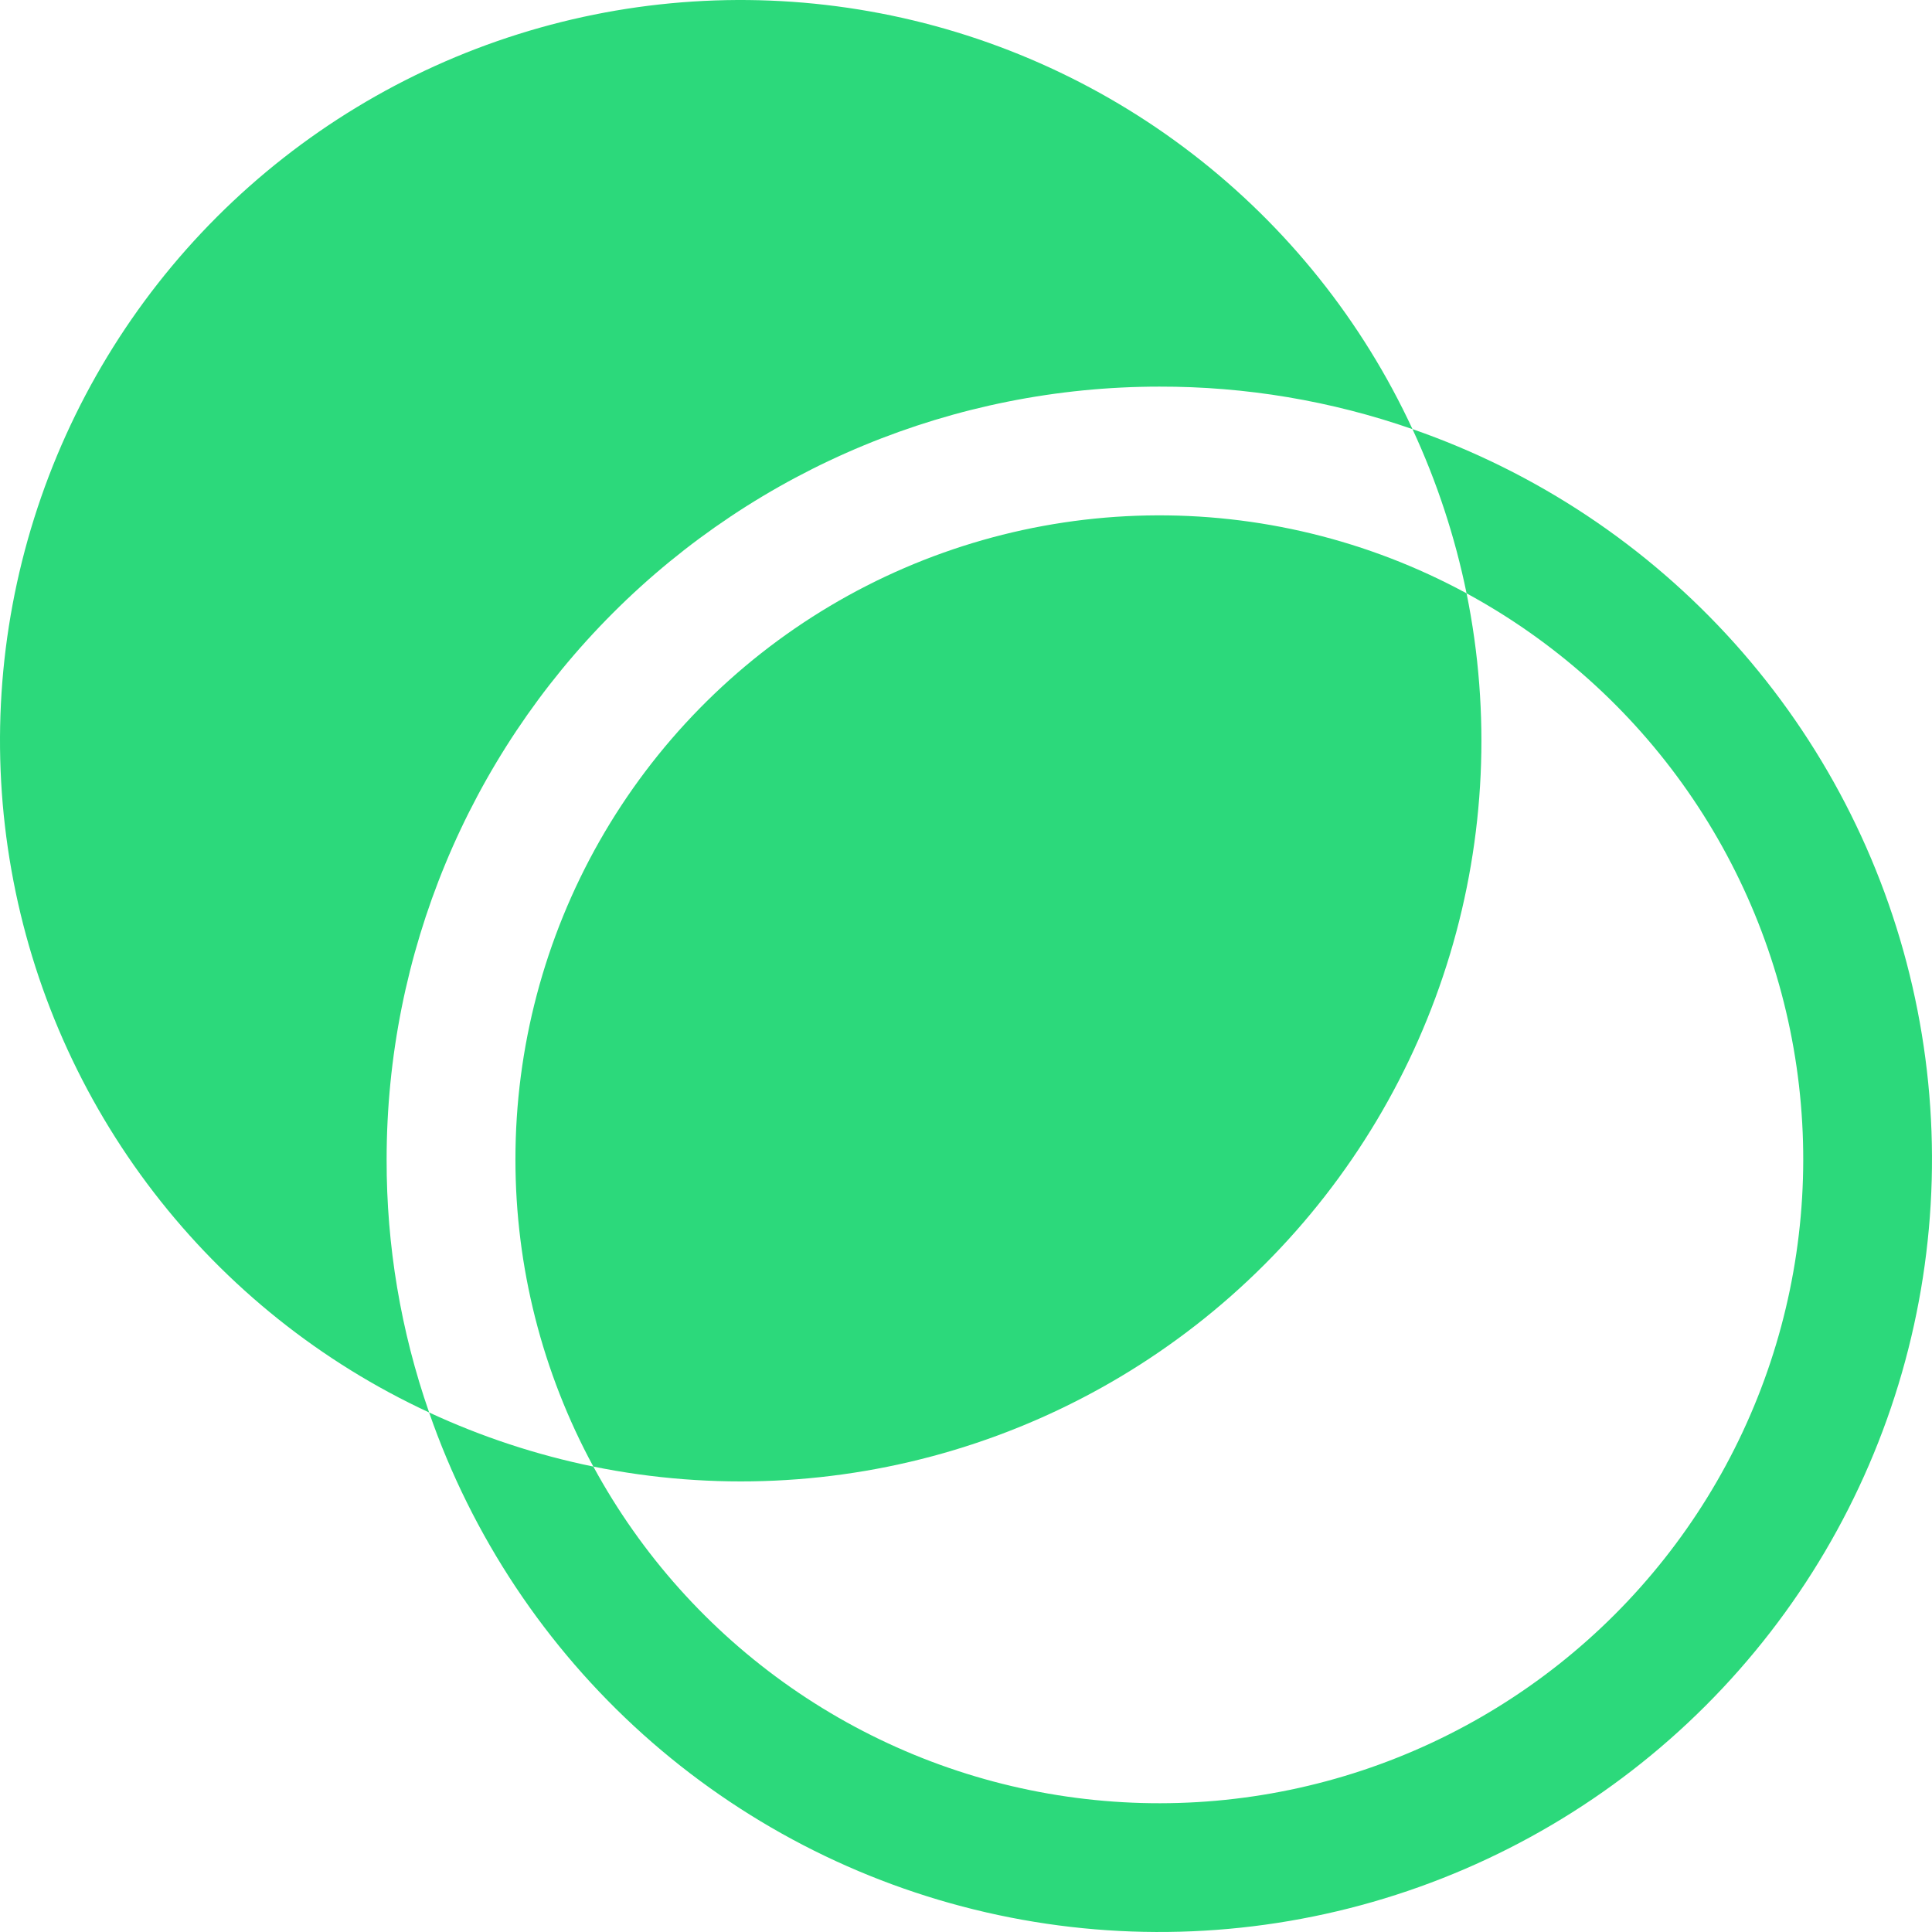
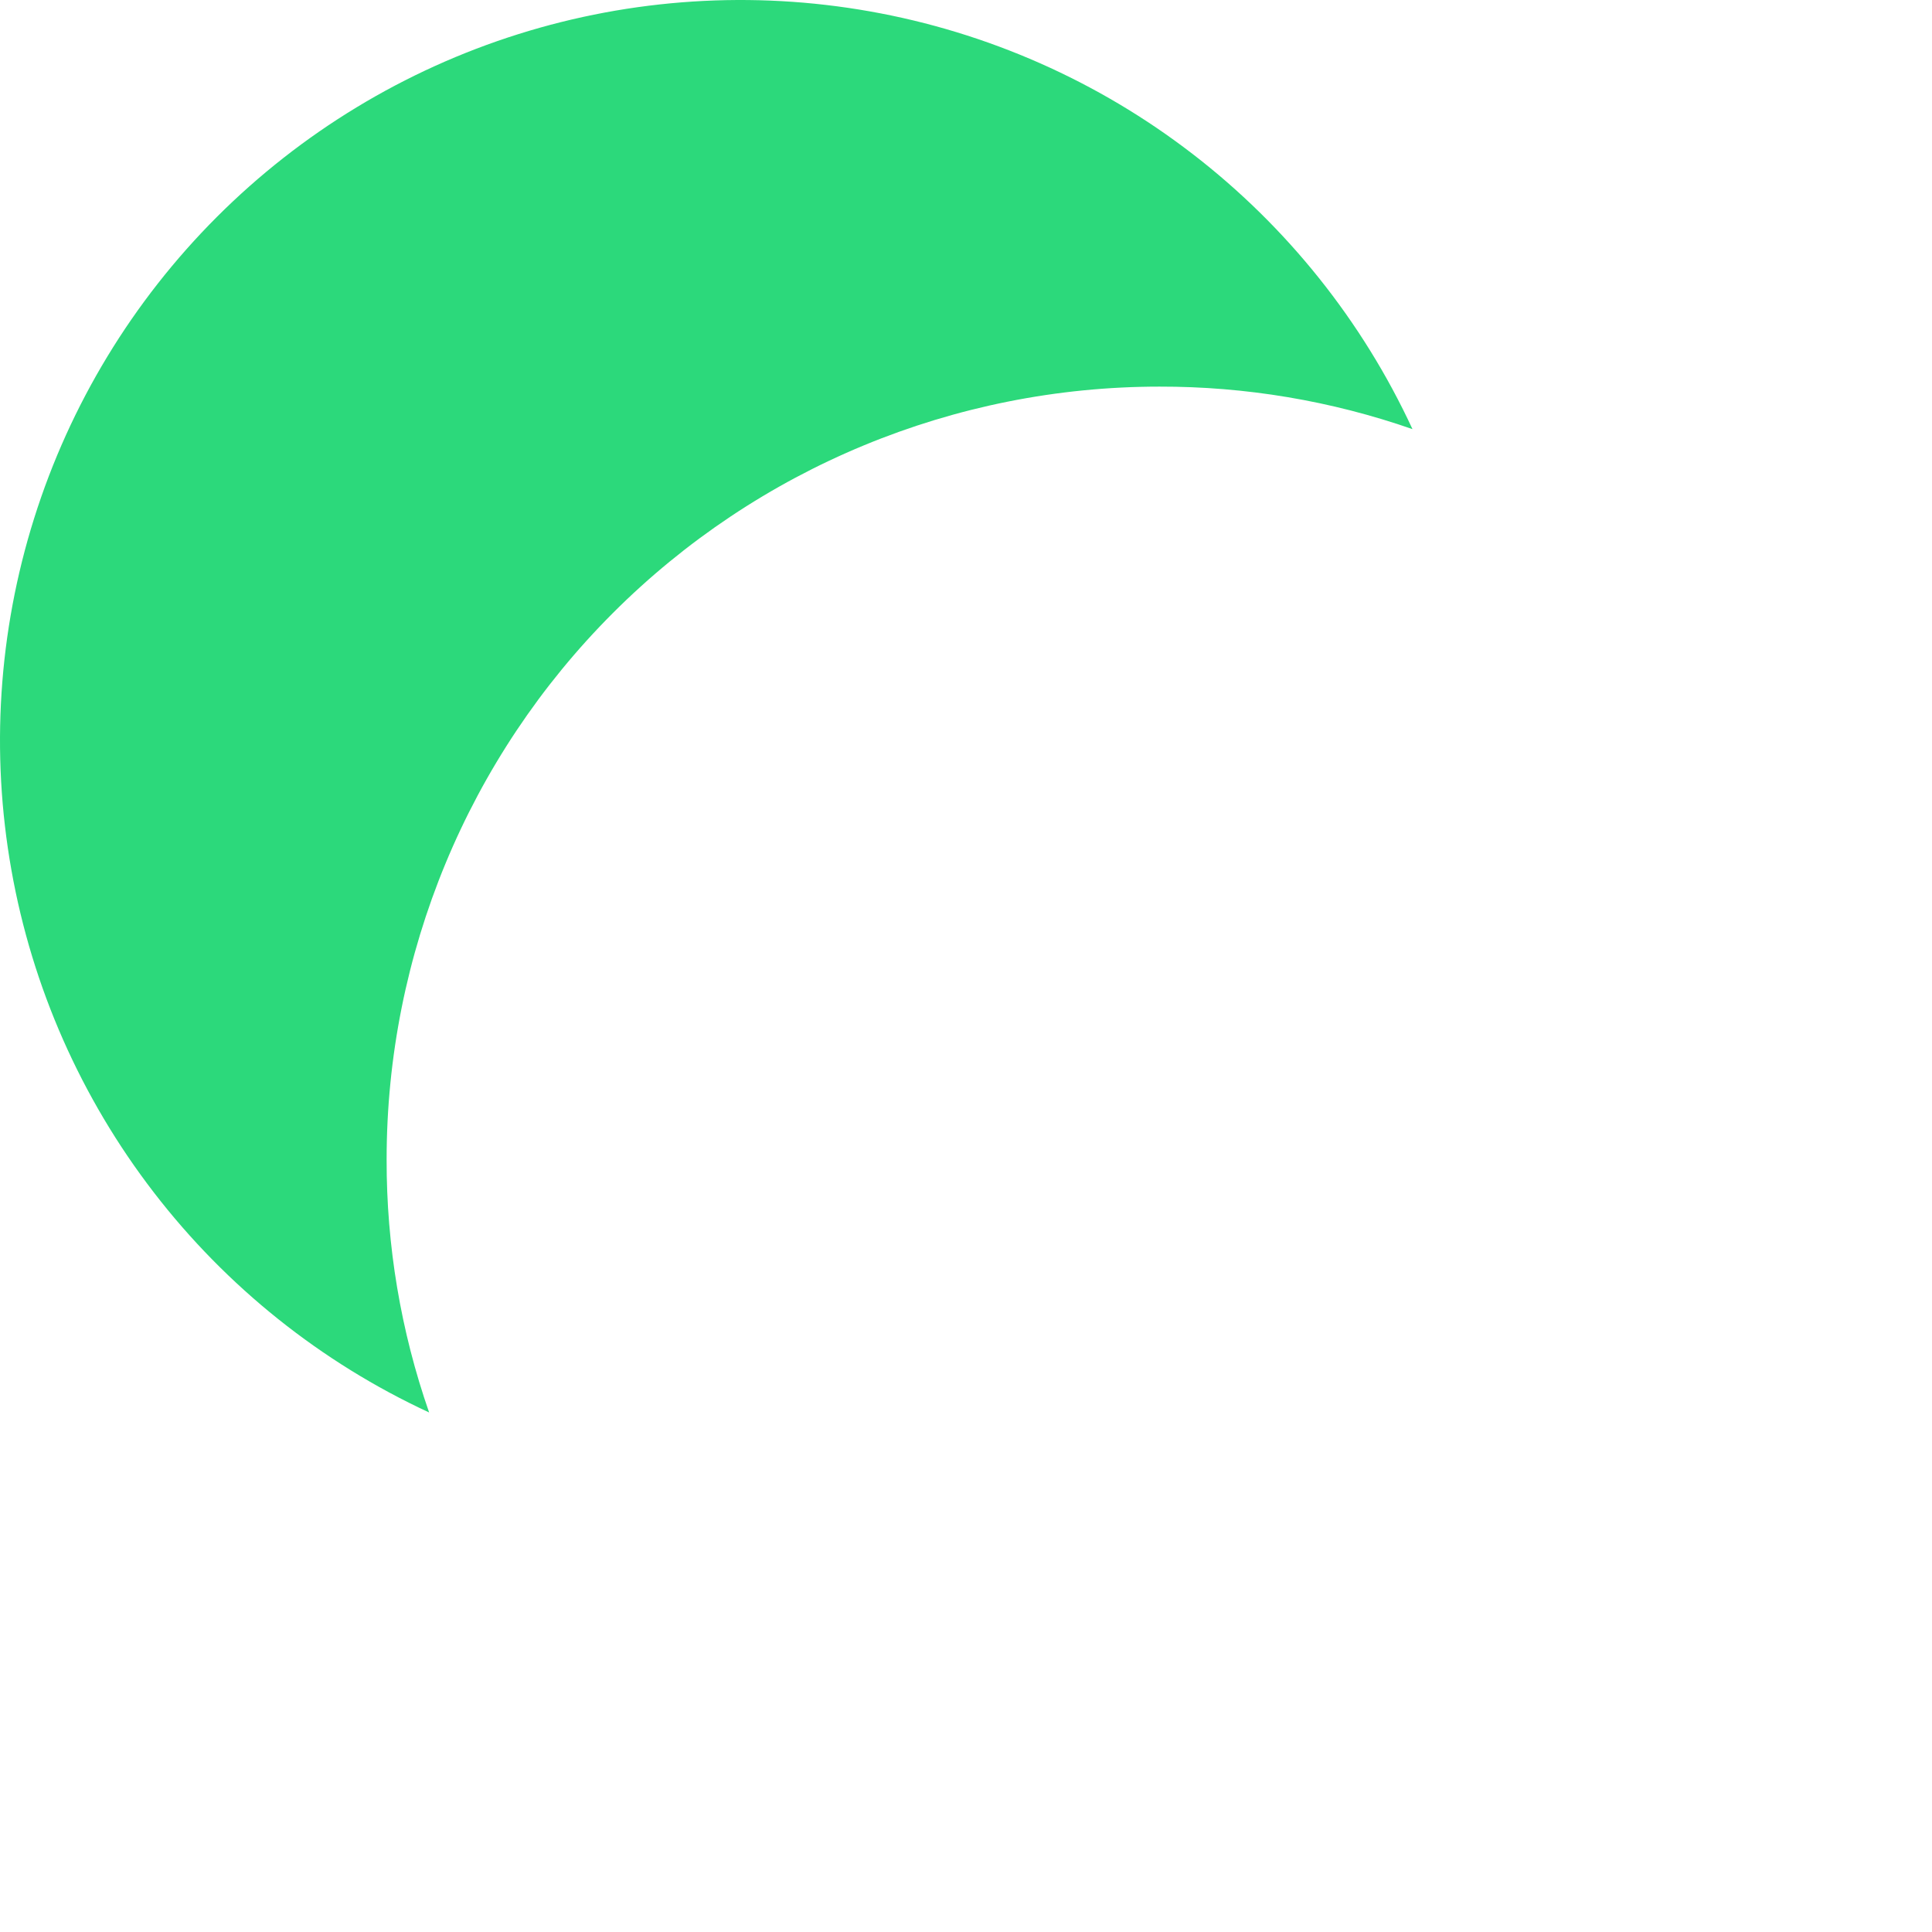
<svg xmlns="http://www.w3.org/2000/svg" width="52" height="52" viewBox="0 0 52 52" fill="none">
-   <path d="M38.017 11.55C38.673 12.962 39.161 14.445 39.473 15.97C41.843 17.257 43.88 19.079 45.422 21.292C46.964 23.504 47.968 26.046 48.355 28.715C48.742 31.384 48.501 34.107 47.651 36.666C46.801 39.225 45.365 41.551 43.458 43.458C41.551 45.365 39.225 46.801 36.666 47.651C34.107 48.501 31.384 48.742 28.715 48.355C26.046 47.968 23.504 46.964 21.292 45.422C19.079 43.88 17.257 41.843 15.97 39.473C14.445 39.161 12.962 38.673 11.55 38.017C12.705 41.347 14.687 44.328 17.309 46.682C19.932 49.035 23.11 50.684 26.545 51.472C29.98 52.261 33.558 52.164 36.945 51.191C40.332 50.218 43.416 48.4 45.908 45.908C48.4 43.416 50.218 40.332 51.191 36.945C52.164 33.558 52.261 29.98 51.472 26.545C50.684 23.11 49.035 19.932 46.682 17.309C44.328 14.687 41.347 12.705 38.017 11.55Z" fill="#2CD97B" />
  <path d="M31.206 10.406C33.524 10.401 35.827 10.787 38.017 11.55C36.668 8.639 34.636 6.097 32.094 4.14C29.552 2.182 26.575 0.867 23.416 0.307C20.258 -0.254 17.01 -0.044 13.95 0.919C10.889 1.882 8.107 3.57 5.838 5.838C3.57 8.107 1.882 10.889 0.919 13.95C-0.044 17.01 -0.254 20.258 0.307 23.416C0.867 26.575 2.182 29.552 4.14 32.094C6.097 34.636 8.639 36.668 11.55 38.017C10.787 35.827 10.401 33.524 10.406 31.206C10.406 25.689 12.597 20.399 16.498 16.498C20.399 12.597 25.689 10.406 31.206 10.406Z" fill="#2CD97B" />
-   <path d="M13.873 31.205C13.872 34.093 14.593 36.935 15.97 39.473C19.196 40.129 22.534 39.975 25.686 39.026C28.839 38.077 31.707 36.362 34.035 34.034C36.362 31.706 38.077 28.838 39.026 25.686C39.975 22.534 40.129 19.196 39.473 15.97C36.833 14.537 33.866 13.815 30.863 13.874C27.859 13.934 24.923 14.773 22.341 16.309C19.76 17.845 17.622 20.026 16.137 22.637C14.653 25.249 13.872 28.201 13.873 31.205Z" fill="#2CD97B" />
</svg>